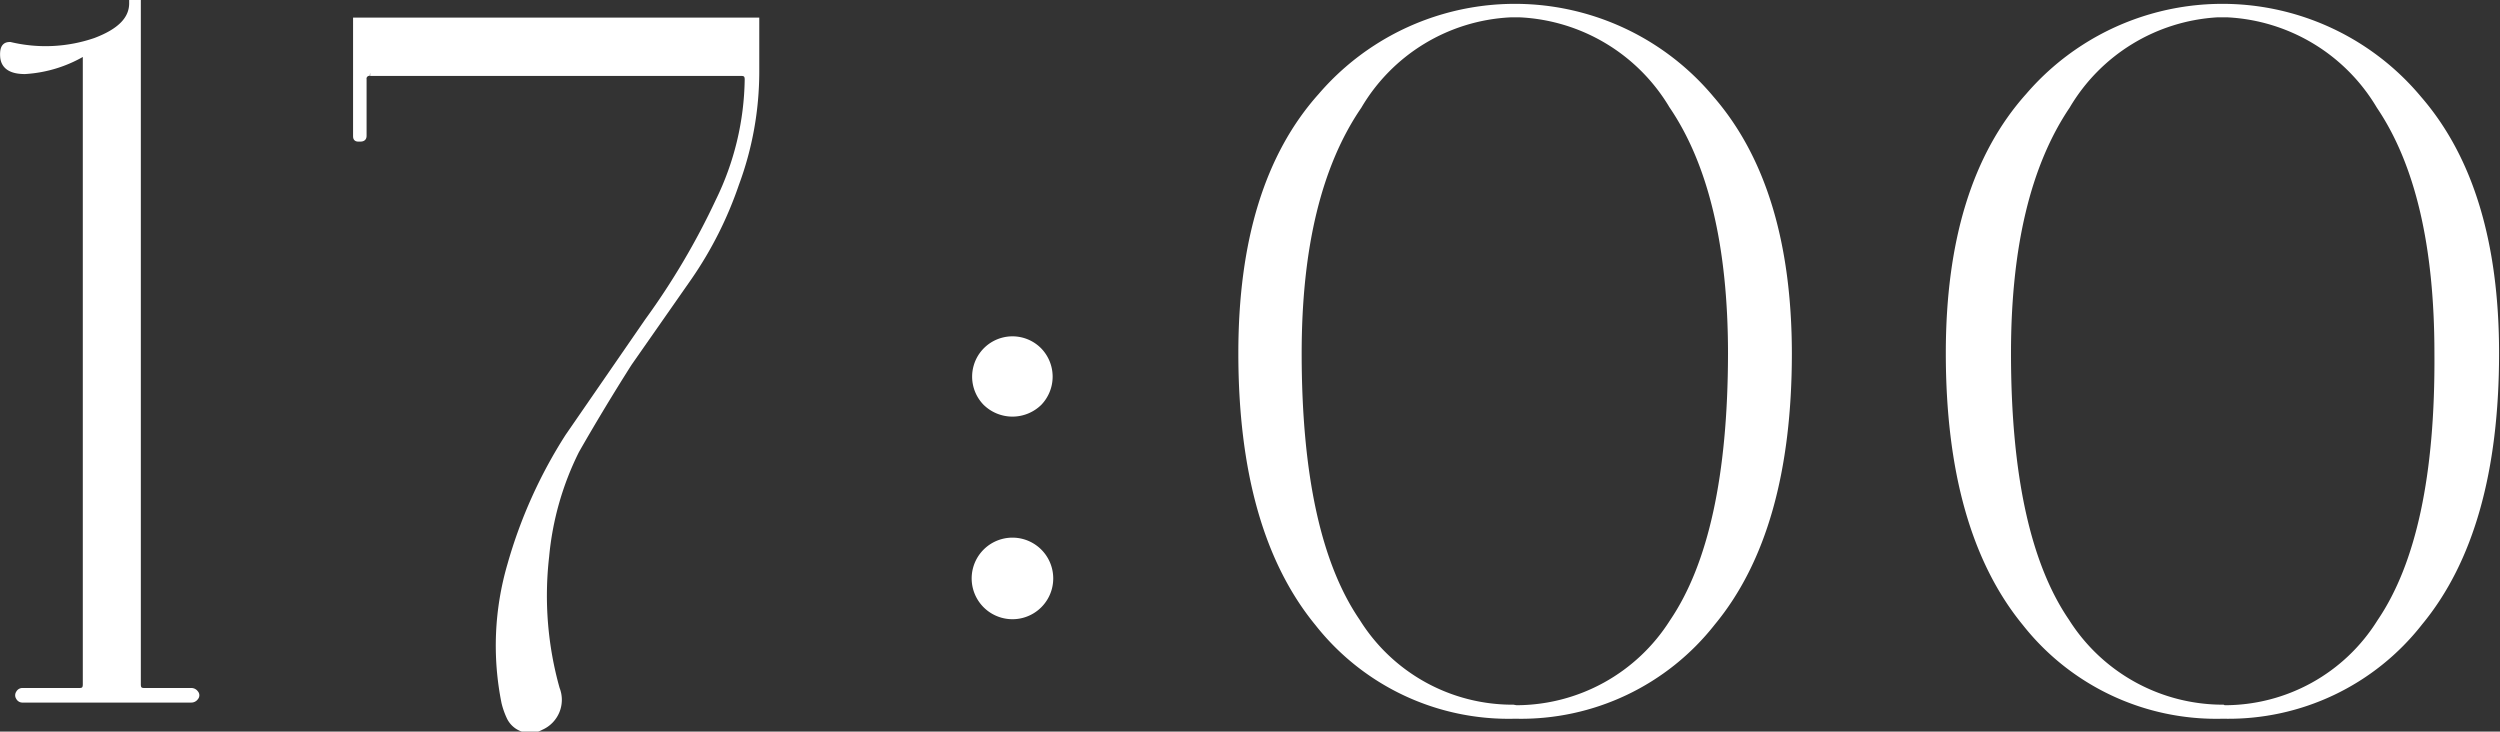
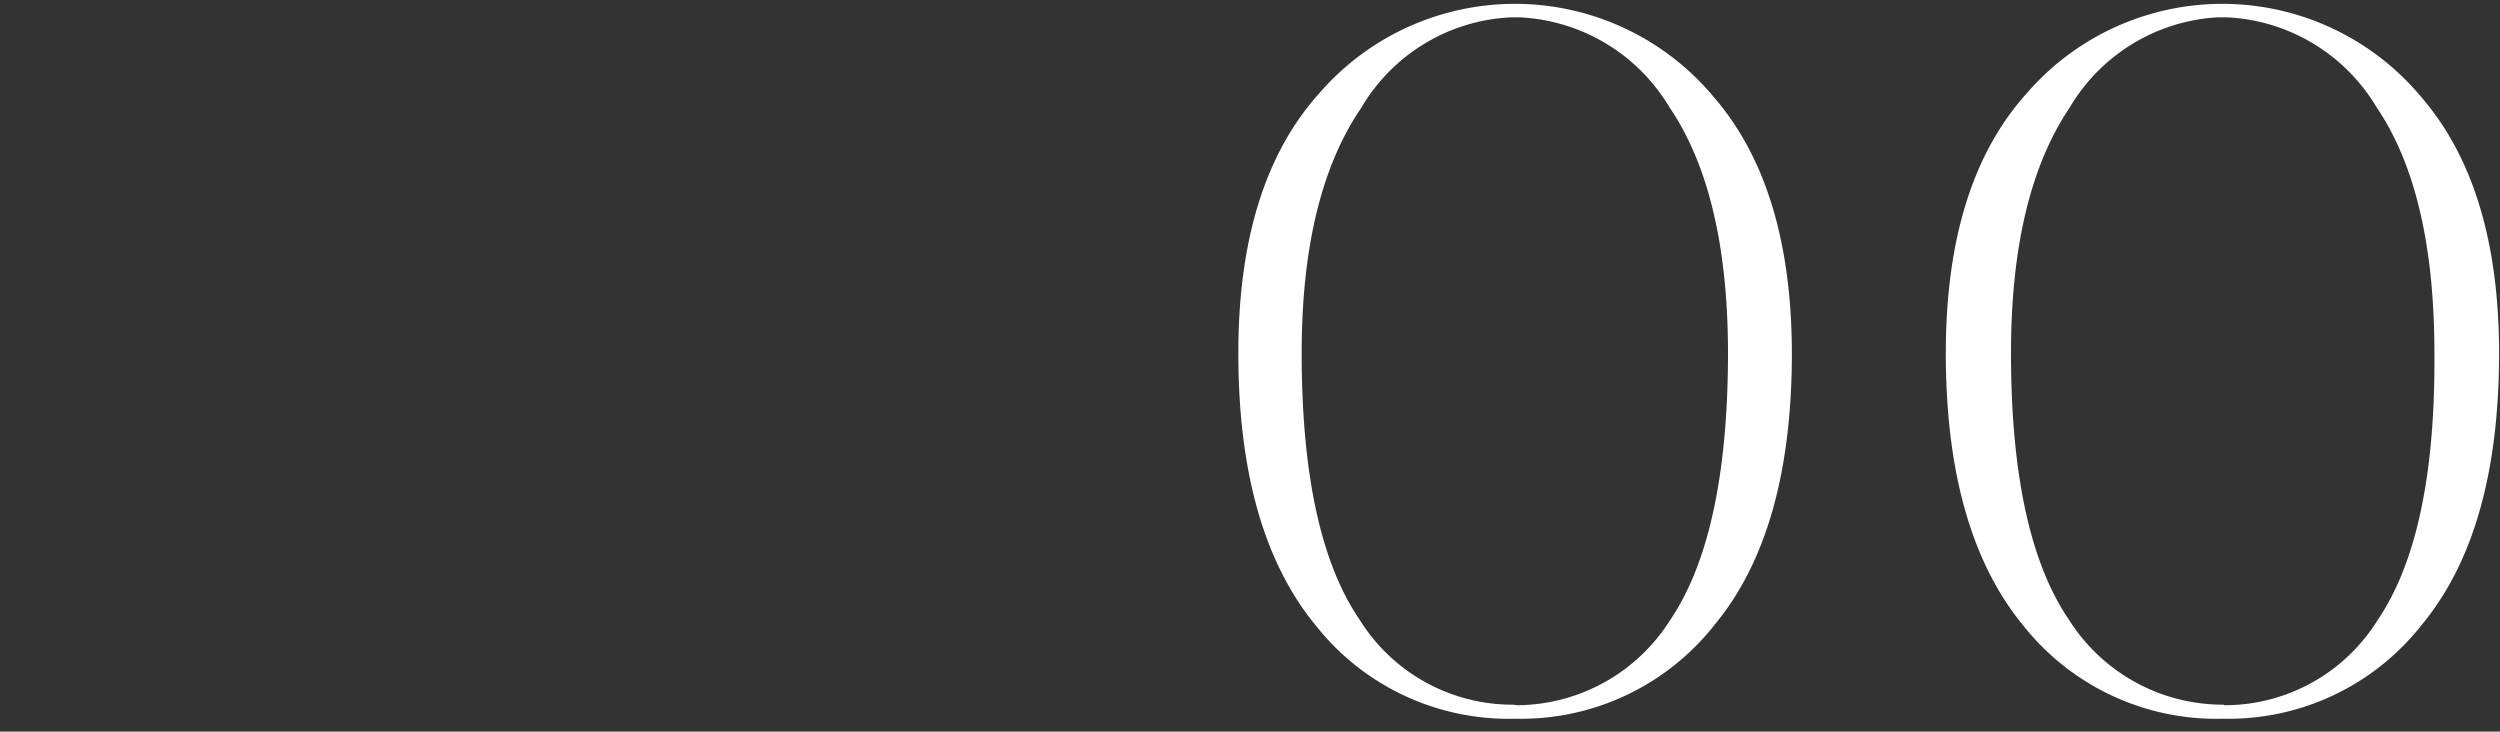
<svg xmlns="http://www.w3.org/2000/svg" viewBox="0 0 94.35 27.61">
  <rect x="0" y="0" width="94.35" height="27.61" fill="#333333" stroke="none" />
  <defs>
    <style>.cls-1{fill:#fff;stroke:#fff;stroke-miterlimit:10;stroke-width:0.25px;}</style>
  </defs>
  <g id="Слой_2" data-name="Слой 2">
    <g id="Слой_1-2" data-name="Слой 1">
-       <path class="cls-1" d="M.94,2.67c-.52,0-.79-.18-.81-.55s.11-.41.25-.41a5.79,5.79,0,0,0,3.23-.16C4.56,1.19,5,.72,5,.12h.19V25.83c0,.18.08.26.25.26H7.21a.18.18,0,0,1,.16.08.1.1,0,0,1,0,.14.18.18,0,0,1-.16.08H.86a.14.14,0,0,1-.14-.08.12.12,0,0,1,0-.14.14.14,0,0,1,.14-.08H3c.17,0,.25-.08.25-.26V1.93A4.89,4.89,0,0,1,.94,2.67Z" />
-       <path class="cls-1" d="M21,26a1.11,1.11,0,0,1-.59,1.43.84.84,0,0,1-1.18-.4,2.86,2.86,0,0,1-.18-.52,10.84,10.84,0,0,1,.22-5.18,18.12,18.12,0,0,1,2.18-4.85l3-4.35a27.62,27.62,0,0,0,2.68-4.54A10.76,10.76,0,0,0,28.23,3c0-.18-.08-.26-.26-.26h-14a.23.23,0,0,0-.26.26V5.1c0,.08,0,.12-.13.12s-.13,0-.13-.12V.79H28.53V2.71a12.16,12.16,0,0,1-.76,4.22A14.35,14.35,0,0,1,26,10.45L23.73,13.7C23,14.85,22.31,16,21.74,17A11.23,11.23,0,0,0,20.6,21,13,13,0,0,0,21,26Z" />
-       <path class="cls-1" d="M37.21,15.19a1.38,1.38,0,0,1,2-1.95,1.41,1.41,0,0,1,0,1.95,1.43,1.43,0,0,1-2,0Zm0,7.64a1.39,1.39,0,0,1,2-2,1.39,1.39,0,0,1-2,2Z" />
      <path class="cls-1" d="M57.15,27a9.15,9.15,0,0,1-7.41-3.49Q46.86,20,46.86,13.33q0-6.35,3-9.7a9.64,9.64,0,0,1,14.72.11q2.91,3.36,2.92,9.59,0,6.68-2.88,10.16A9.17,9.17,0,0,1,57.22,27Zm.07-.26a7,7,0,0,0,5.91-3.26q2.2-3.24,2.21-10.13,0-6.09-2.23-9.37A7.09,7.09,0,0,0,57.37.53H57A7.05,7.05,0,0,0,51.27,4Q49,7.32,49,13.33q0,6.9,2.21,10.13a6.92,6.92,0,0,0,5.9,3.26Z" />
      <path class="cls-1" d="M83.86,27a9.17,9.17,0,0,1-7.42-3.49Q73.56,20,73.56,13.33q0-6.35,3-9.7a9.64,9.64,0,0,1,14.72.11q2.91,3.36,2.91,9.59,0,6.68-2.88,10.16A9.15,9.15,0,0,1,83.93,27Zm.07-.26a6.92,6.92,0,0,0,5.9-3.26Q92.05,20.22,92,13.33,92,7.24,89.81,4A7.09,7.09,0,0,0,84.08.53h-.41A7.07,7.07,0,0,0,78,4q-2.23,3.31-2.23,9.33,0,6.9,2.21,10.13a7,7,0,0,0,5.91,3.26Z" />
    </g>
  </g>
</svg>